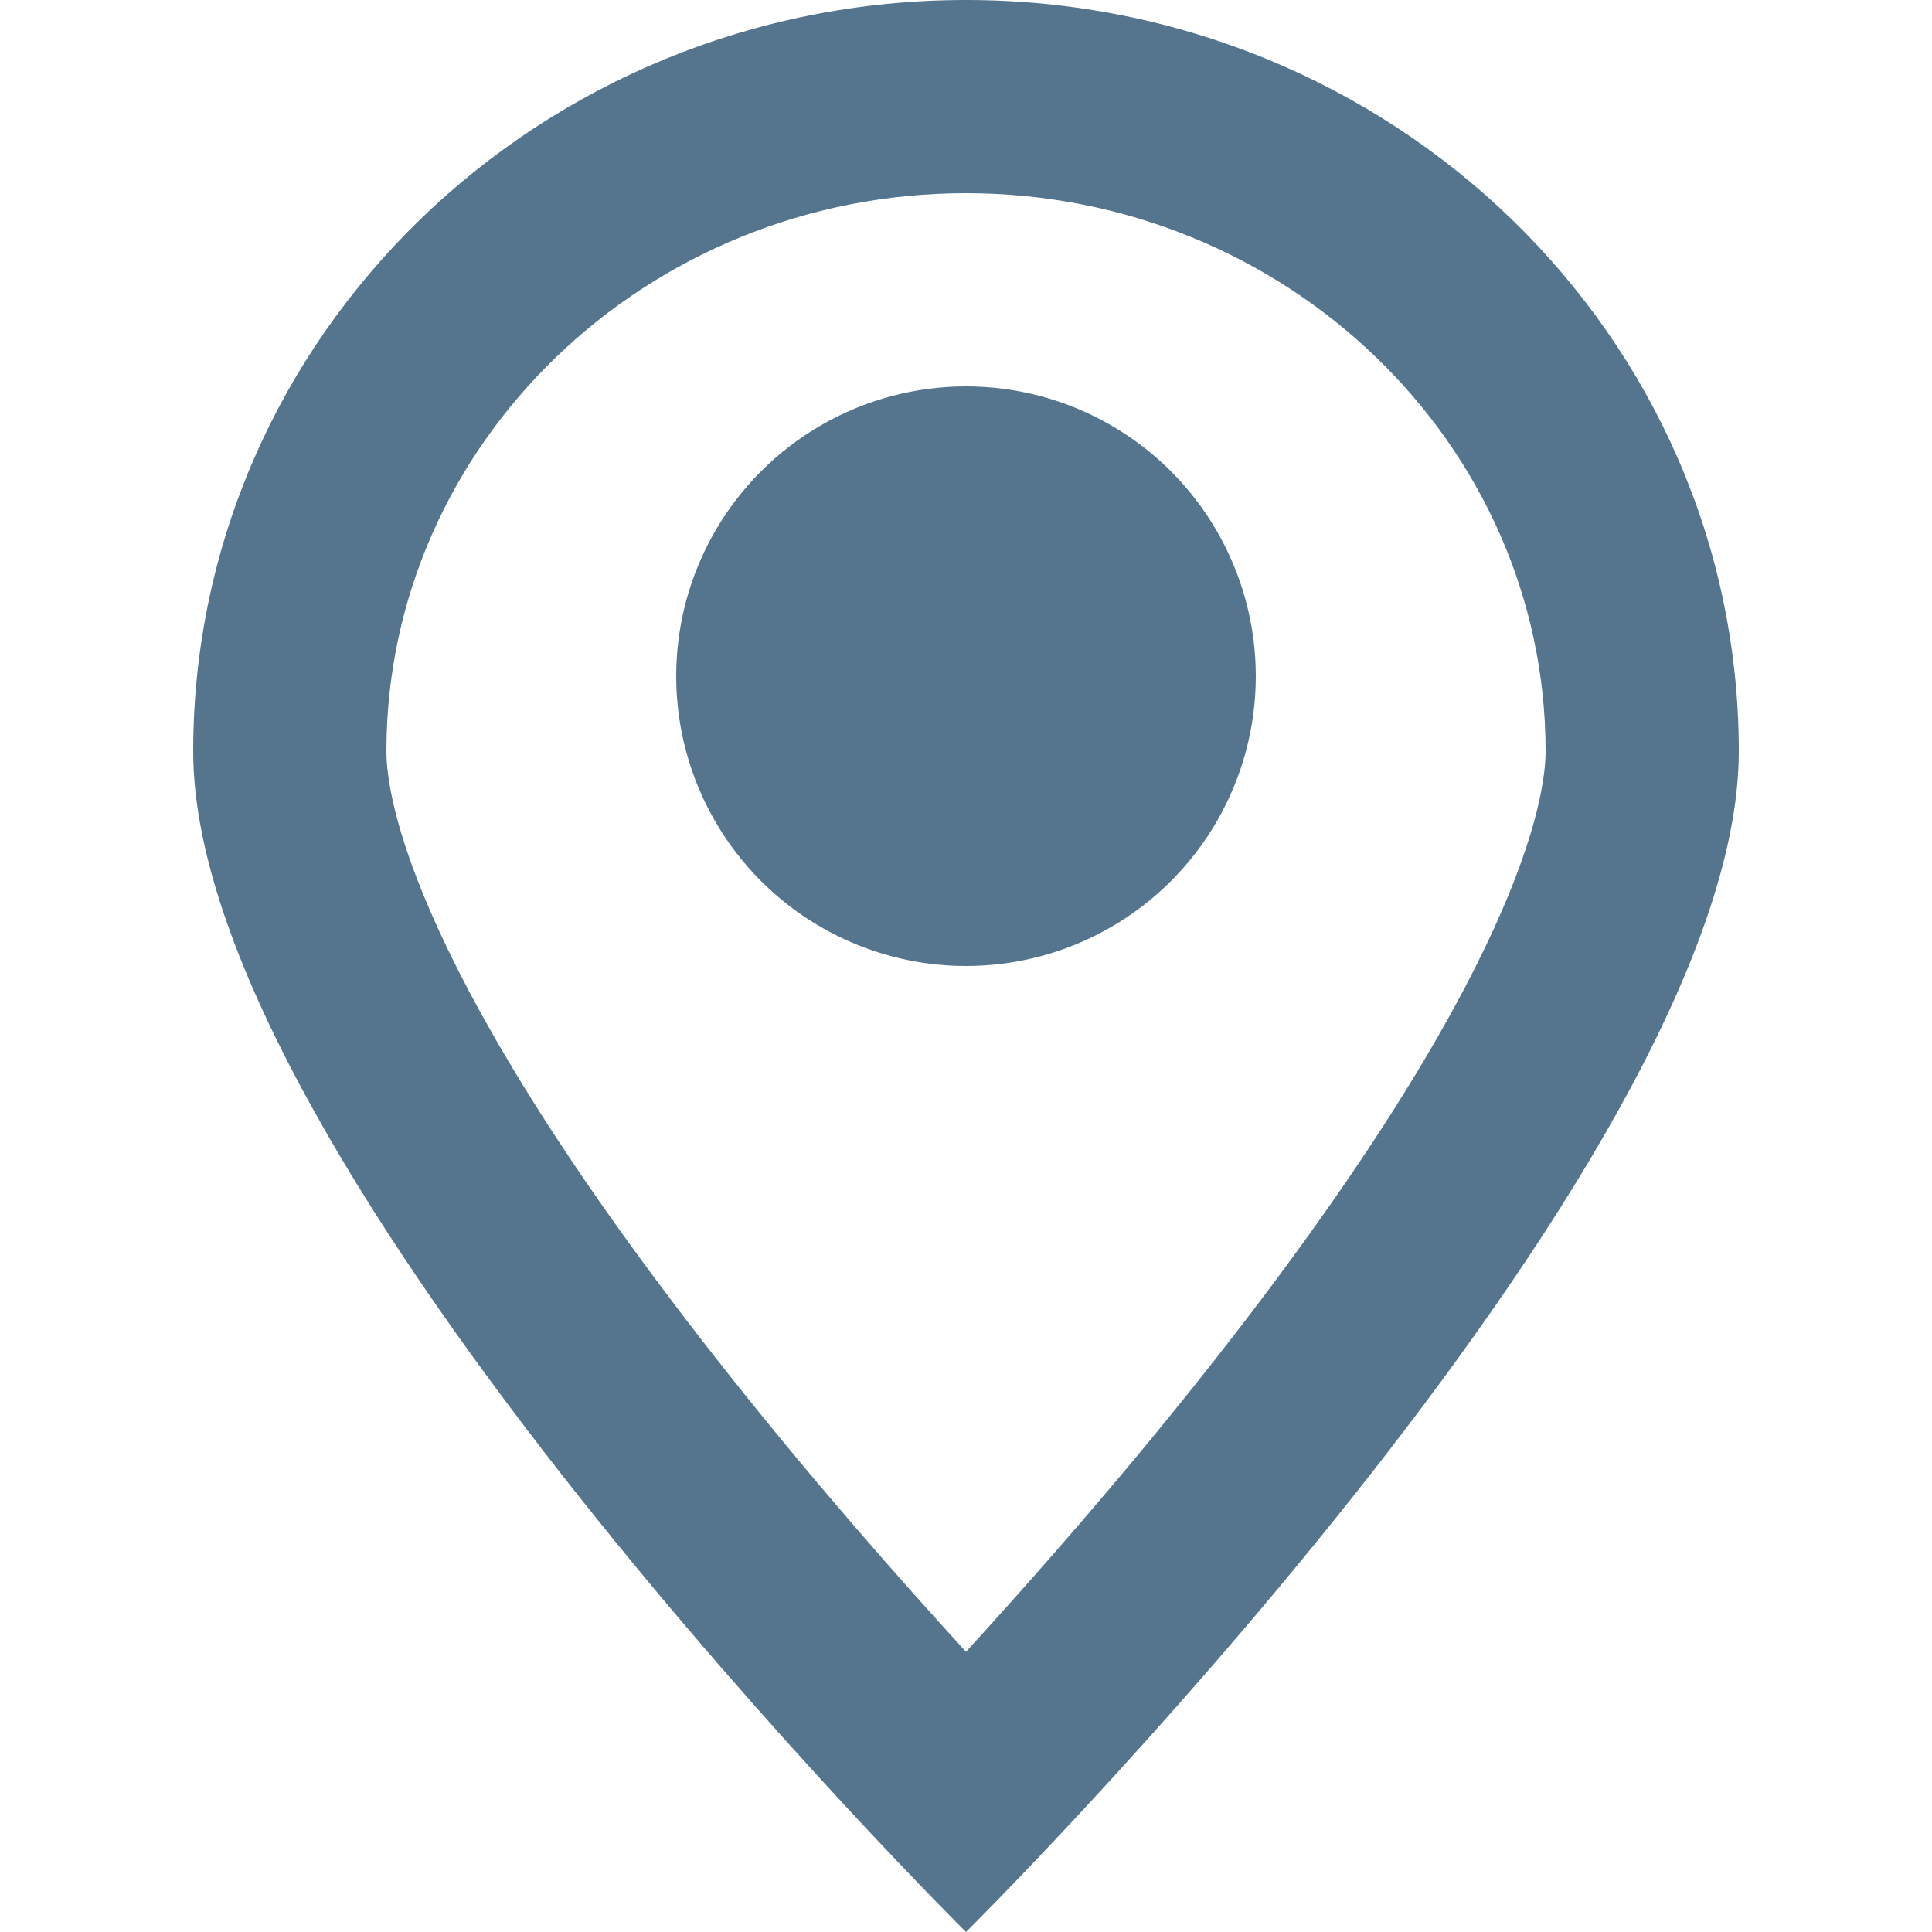
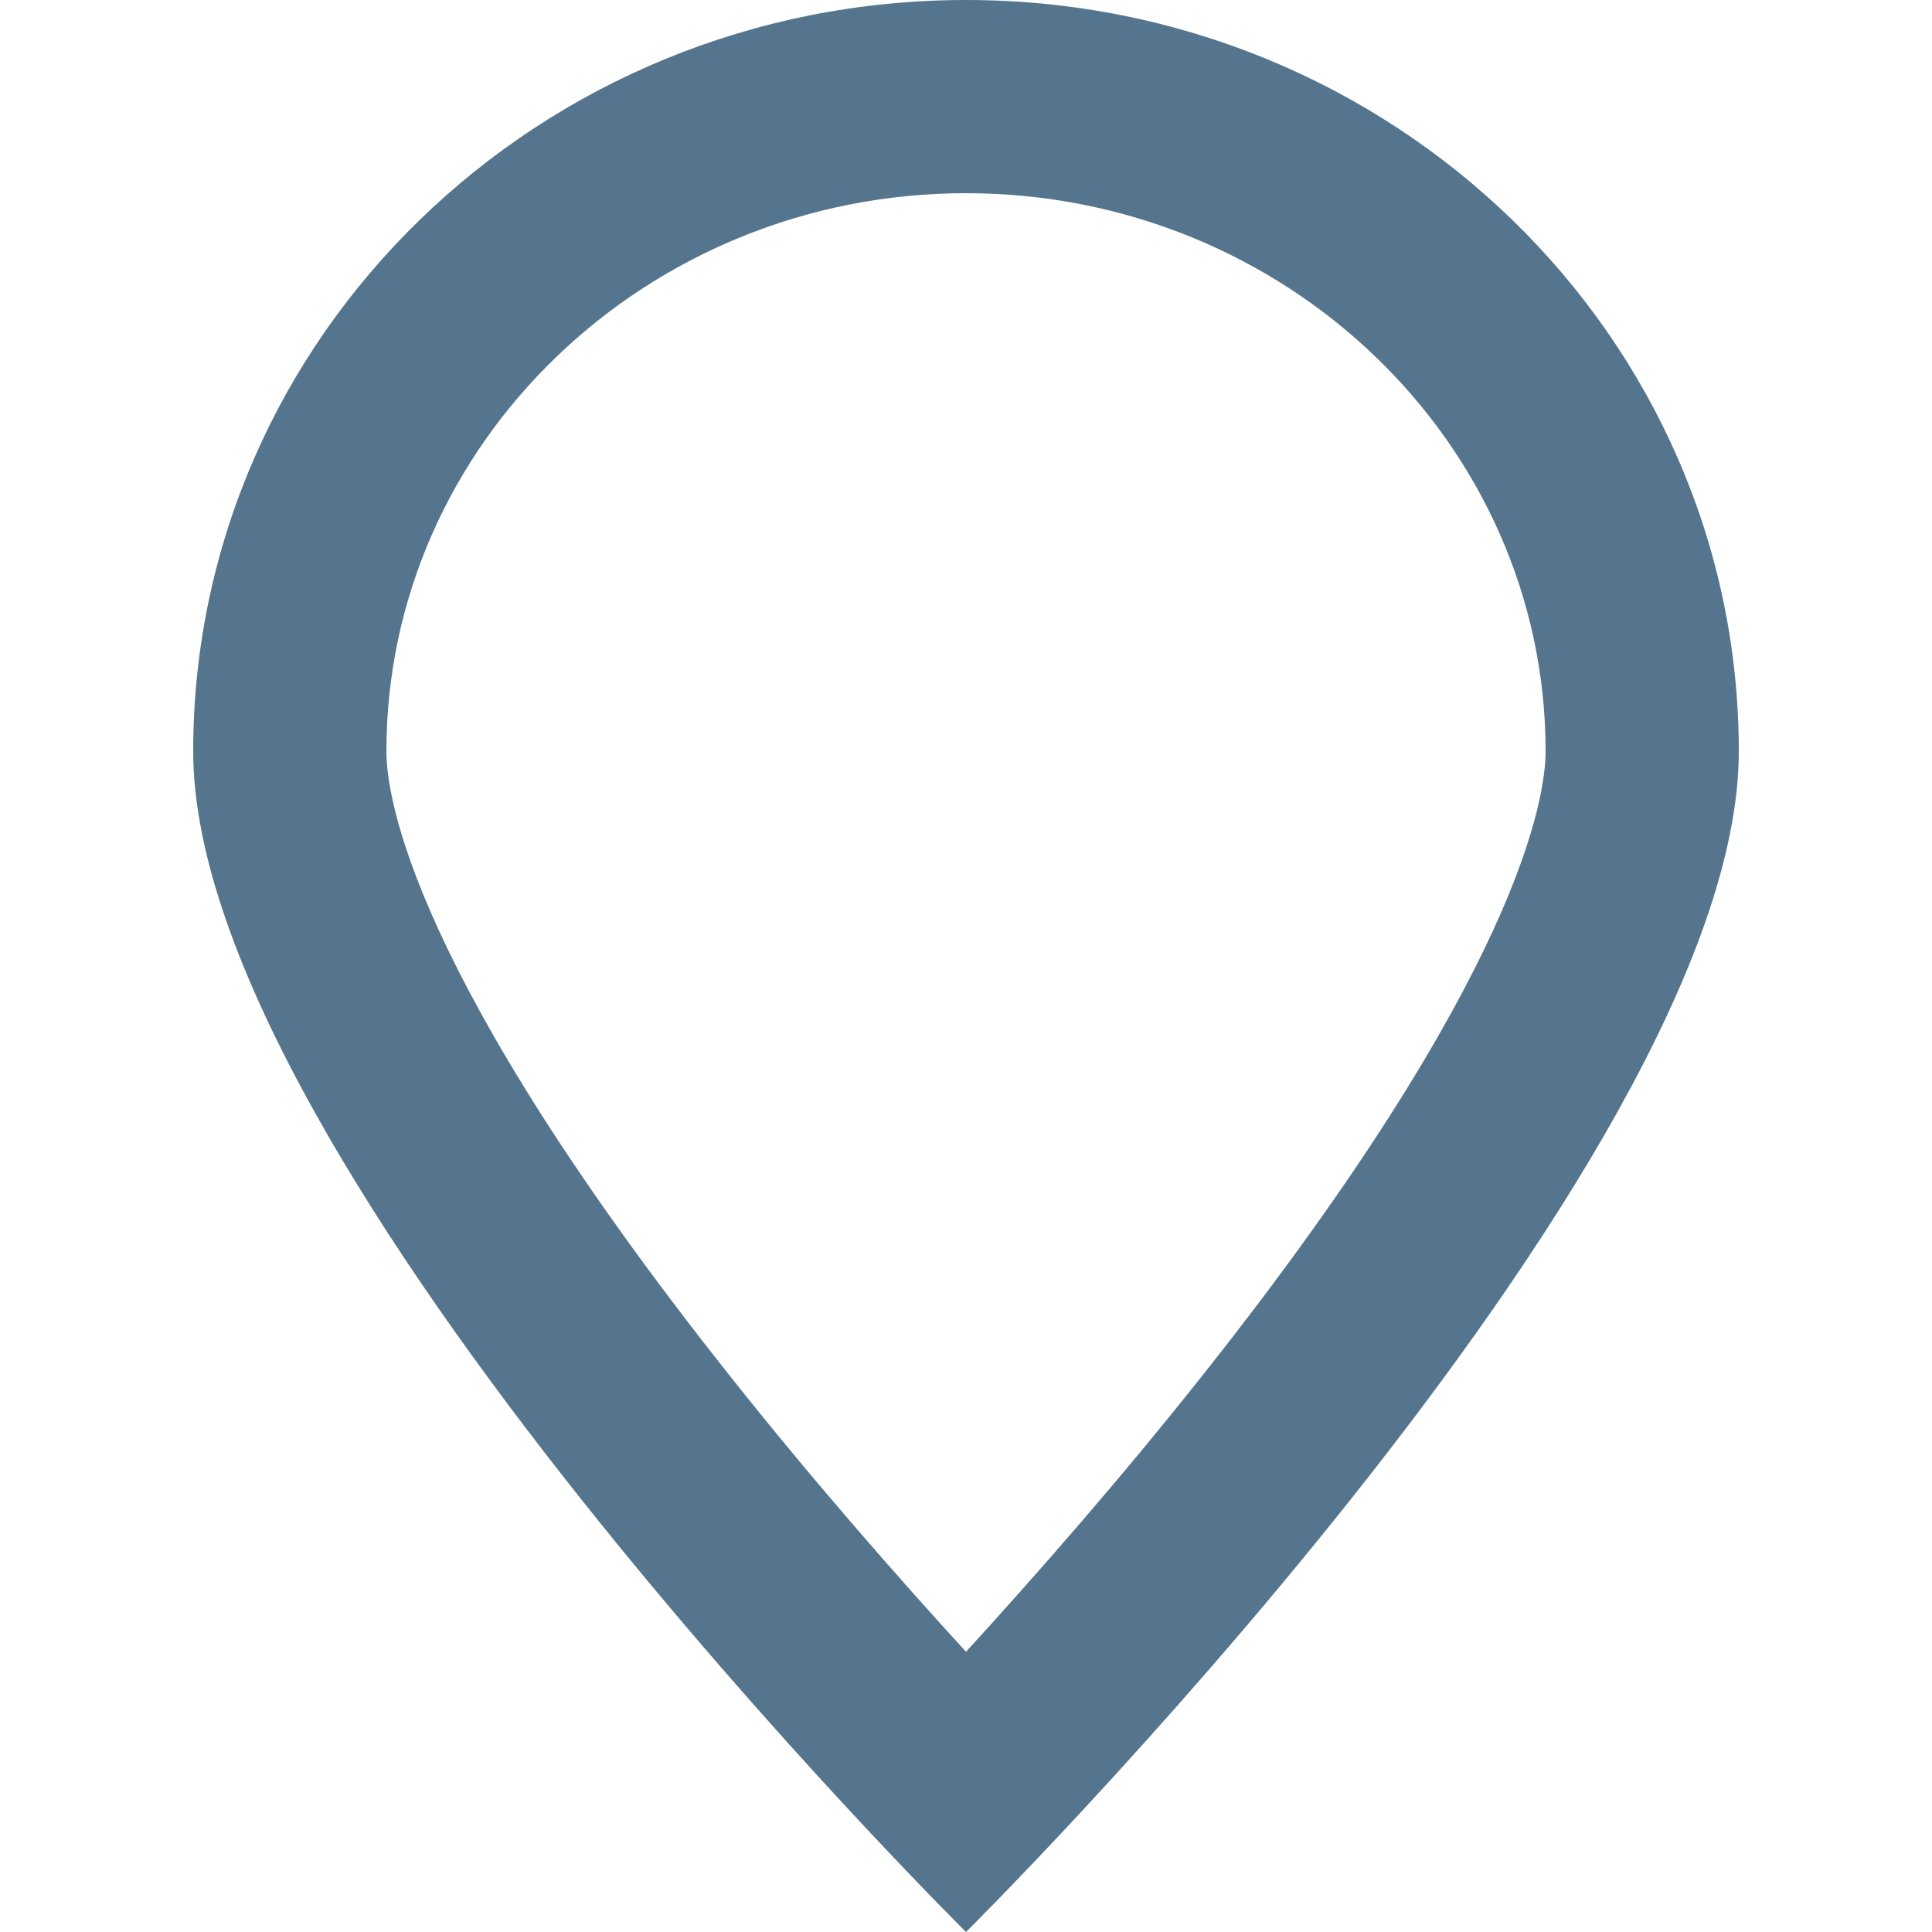
<svg xmlns="http://www.w3.org/2000/svg" width="20" height="20" viewBox="0 0 20 20">
  <defs>
    <style>.a{fill:rgba(0,0,0,0);}.b{fill:rgba(255,255,255,0);}.c,.e{fill:#55758e;}.d,.e{stroke:none;}</style>
  </defs>
  <g transform="translate(-1168 -185)">
-     <rect class="a" width="20" height="20" transform="translate(1168 185)" />
    <g class="b" transform="translate(1170 185)">
-       <path class="d" d="M 8 18.565 C 7.25 17.776 6.004 16.417 4.771 14.863 C 2.339 11.798 1 9.282 1 7.778 C 1 4.041 4.14 1 8 1 C 11.86 1 15 4.041 15 7.778 C 15 9.284 13.656 11.806 11.217 14.878 C 9.986 16.428 8.746 17.779 8 18.565 Z" />
      <path class="e" d="M 8 2 C 4.692 2 2 4.592 2 7.778 C 2 8.242 2.255 10.08 5.543 14.227 C 6.417 15.33 7.299 16.333 8 17.099 C 8.7 16.333 9.583 15.33 10.457 14.227 C 13.744 10.08 14 8.242 14 7.778 C 14 4.592 11.308 2 8 2 M 8 1.9073486328125e-06 C 12.418 1.9073486328125e-06 16 3.482 16 7.778 C 16 12.073 8 20 8 20 C 8 20 -4.76837158203125e-06 12.073 -4.76837158203125e-06 7.778 C -4.76837158203125e-06 3.482 3.582 1.9073486328125e-06 8 1.9073486328125e-06 Z" />
    </g>
-     <circle class="c" cx="3" cy="3" r="3" transform="translate(1175 189)" />
  </g>
</svg>